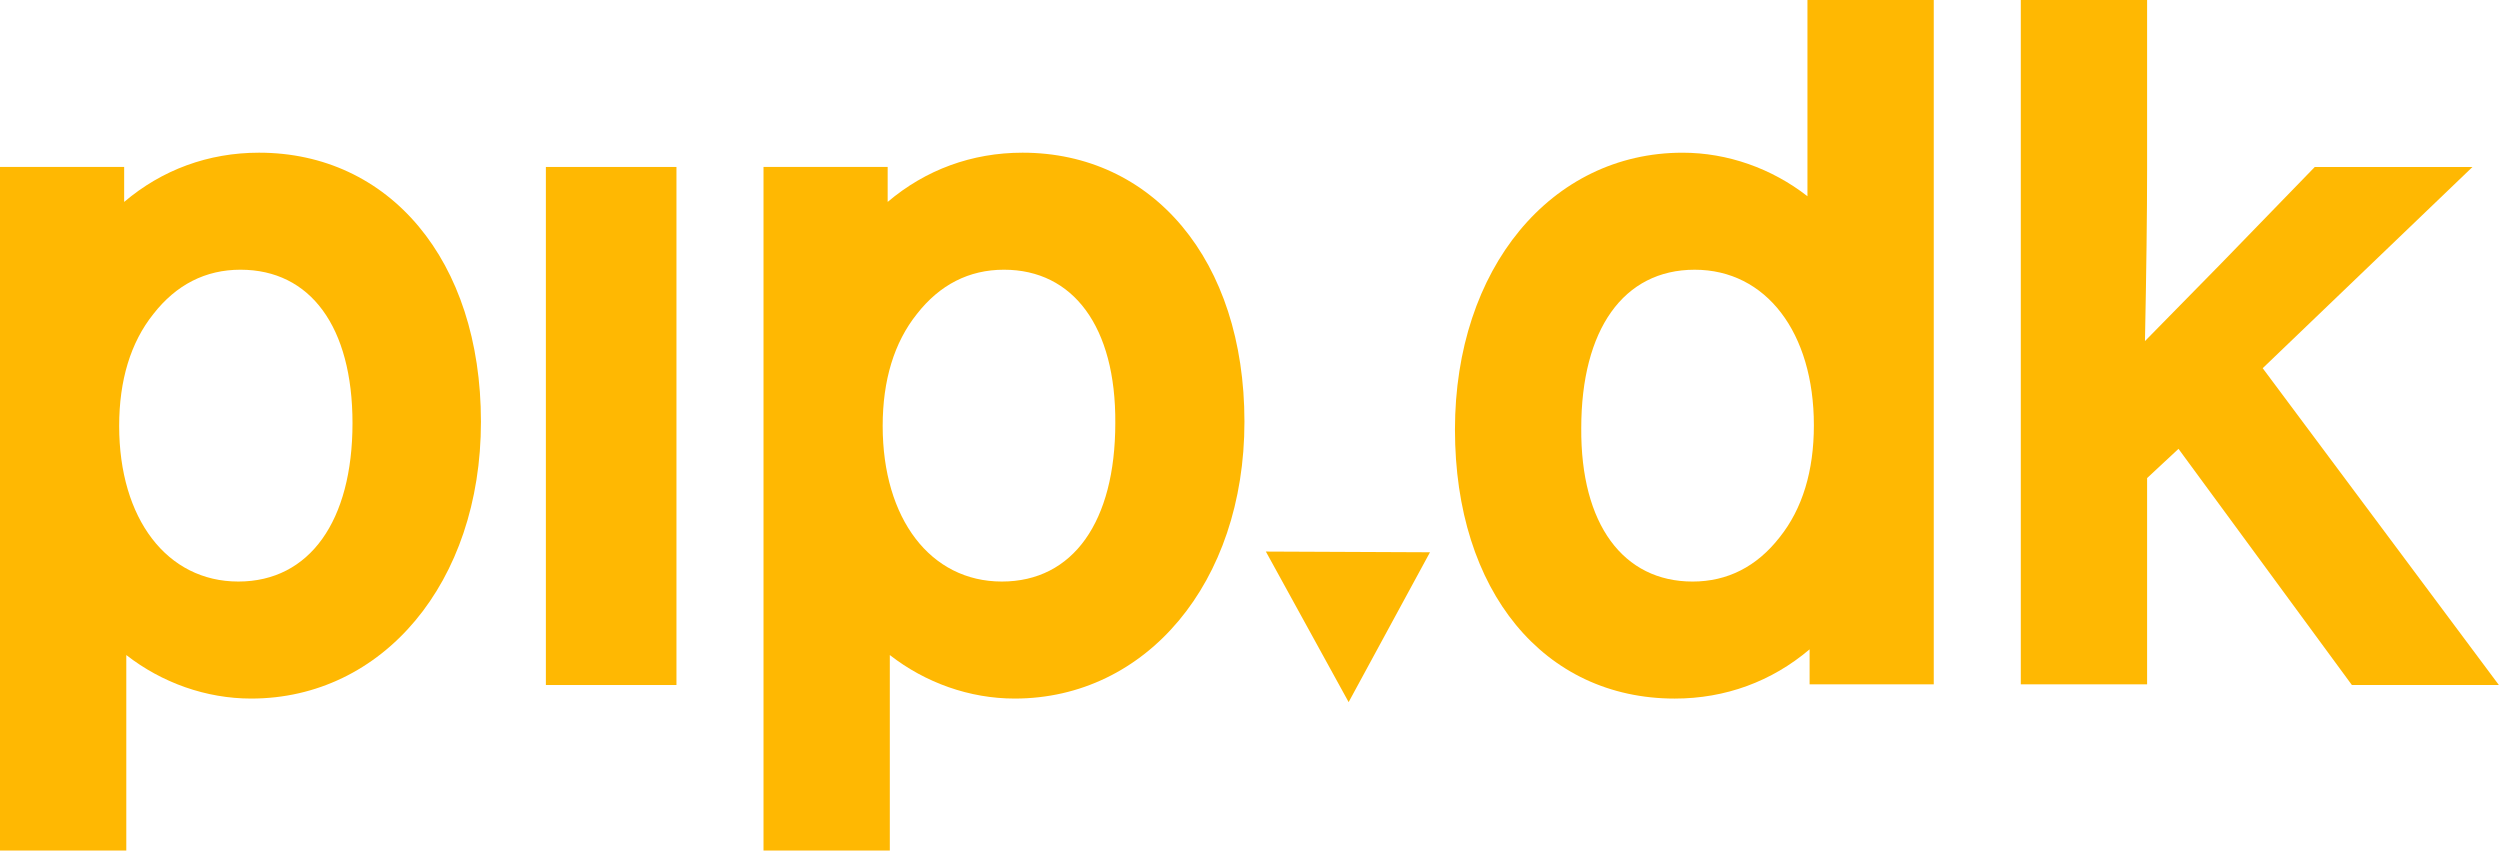
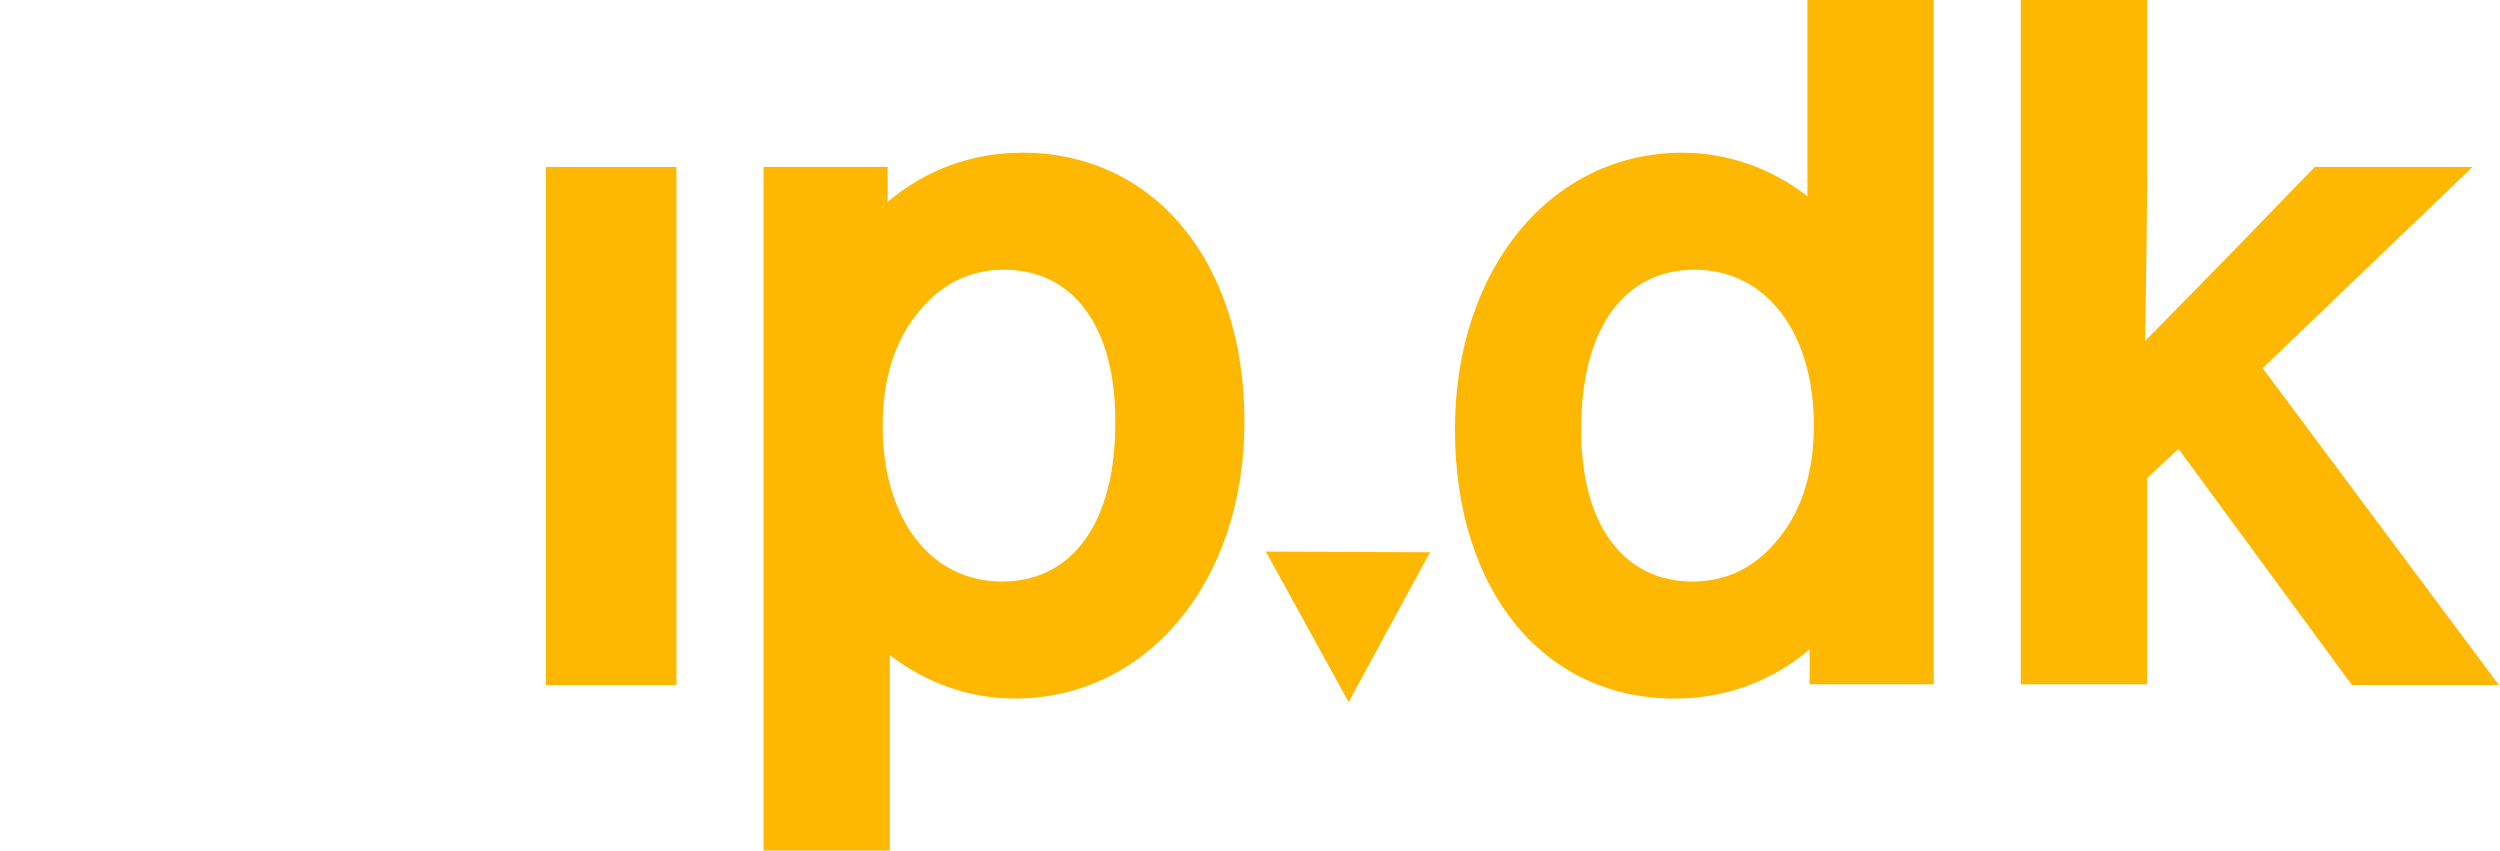
<svg xmlns="http://www.w3.org/2000/svg" width="2178" height="741" viewBox="0 0 2178 741" fill="none">
  <path d="M1174.93 611.685L1102.82 480.516L1245.8 481.137L1174.93 611.685Z" fill="#FFB802" />
-   <path d="M209.497 234.975C179.036 234.975 153.549 248.029 133.656 273.517C113.763 298.383 103.816 331.331 103.816 371.117C103.816 451.932 145.467 506.638 207.632 506.638C269.798 506.638 307.097 453.797 307.097 368.63C307.097 284.707 270.419 234.975 209.497 234.975ZM418.995 367.387C418.995 507.881 333.207 608.589 218.822 608.589C179.658 608.589 141.115 594.912 110.033 570.668V741.001H0V145.457H108.168V175.918C141.115 147.943 181.523 133.023 225.66 133.023C338.801 133.023 418.995 226.272 418.995 367.387Z" fill="#FFB802" />
  <path d="M874.667 234.975C844.206 234.975 818.718 248.029 798.826 273.517C778.933 298.383 768.986 331.331 768.986 371.117C768.986 451.932 810.637 506.638 872.802 506.638C934.968 506.638 971.645 454.419 971.645 368.63C972.267 284.707 934.968 234.975 874.667 234.975ZM1084.16 367.387C1084.16 507.881 998.376 608.589 883.992 608.589C844.828 608.589 806.285 594.912 775.203 570.668V741.001H665.17V145.457H773.338V175.918C806.285 147.943 846.693 133.023 890.83 133.023C1003.97 133.023 1084.16 226.272 1084.16 367.387Z" fill="#FFB802" />
  <path d="M1474.57 506.648C1505.03 506.648 1530.52 493.593 1550.41 468.105C1570.3 443.239 1580.25 410.292 1580.25 370.506C1580.25 289.691 1538.6 234.985 1476.43 234.985C1414.27 234.985 1377.59 287.204 1377.59 372.992C1376.97 456.916 1414.27 506.648 1474.57 506.648ZM1267.56 374.236C1267.56 233.742 1351.48 133.034 1465.86 133.034C1505.03 133.034 1543.57 146.71 1574.65 170.955V0H1684.69V596.166H1576.52V565.705C1543.57 593.68 1503.16 608.599 1459.03 608.599C1345.26 608.599 1267.56 515.351 1267.56 374.236Z" fill="#FFB802" />
  <path d="M589.329 145.461H475.566V596.782H589.329V145.461Z" fill="#FFB802" />
  <path d="M1971.26 320.773L2154.03 145.467H2016.64L1935.2 229.39L1868.69 297.151C1869.93 235.607 1870.55 186.496 1870.55 148.575V0H1760.52V596.166H1870.55V416.508L1897.9 391.02L2048.97 596.788H2177.03L1971.26 320.773Z" fill="#FFB802" />
</svg>